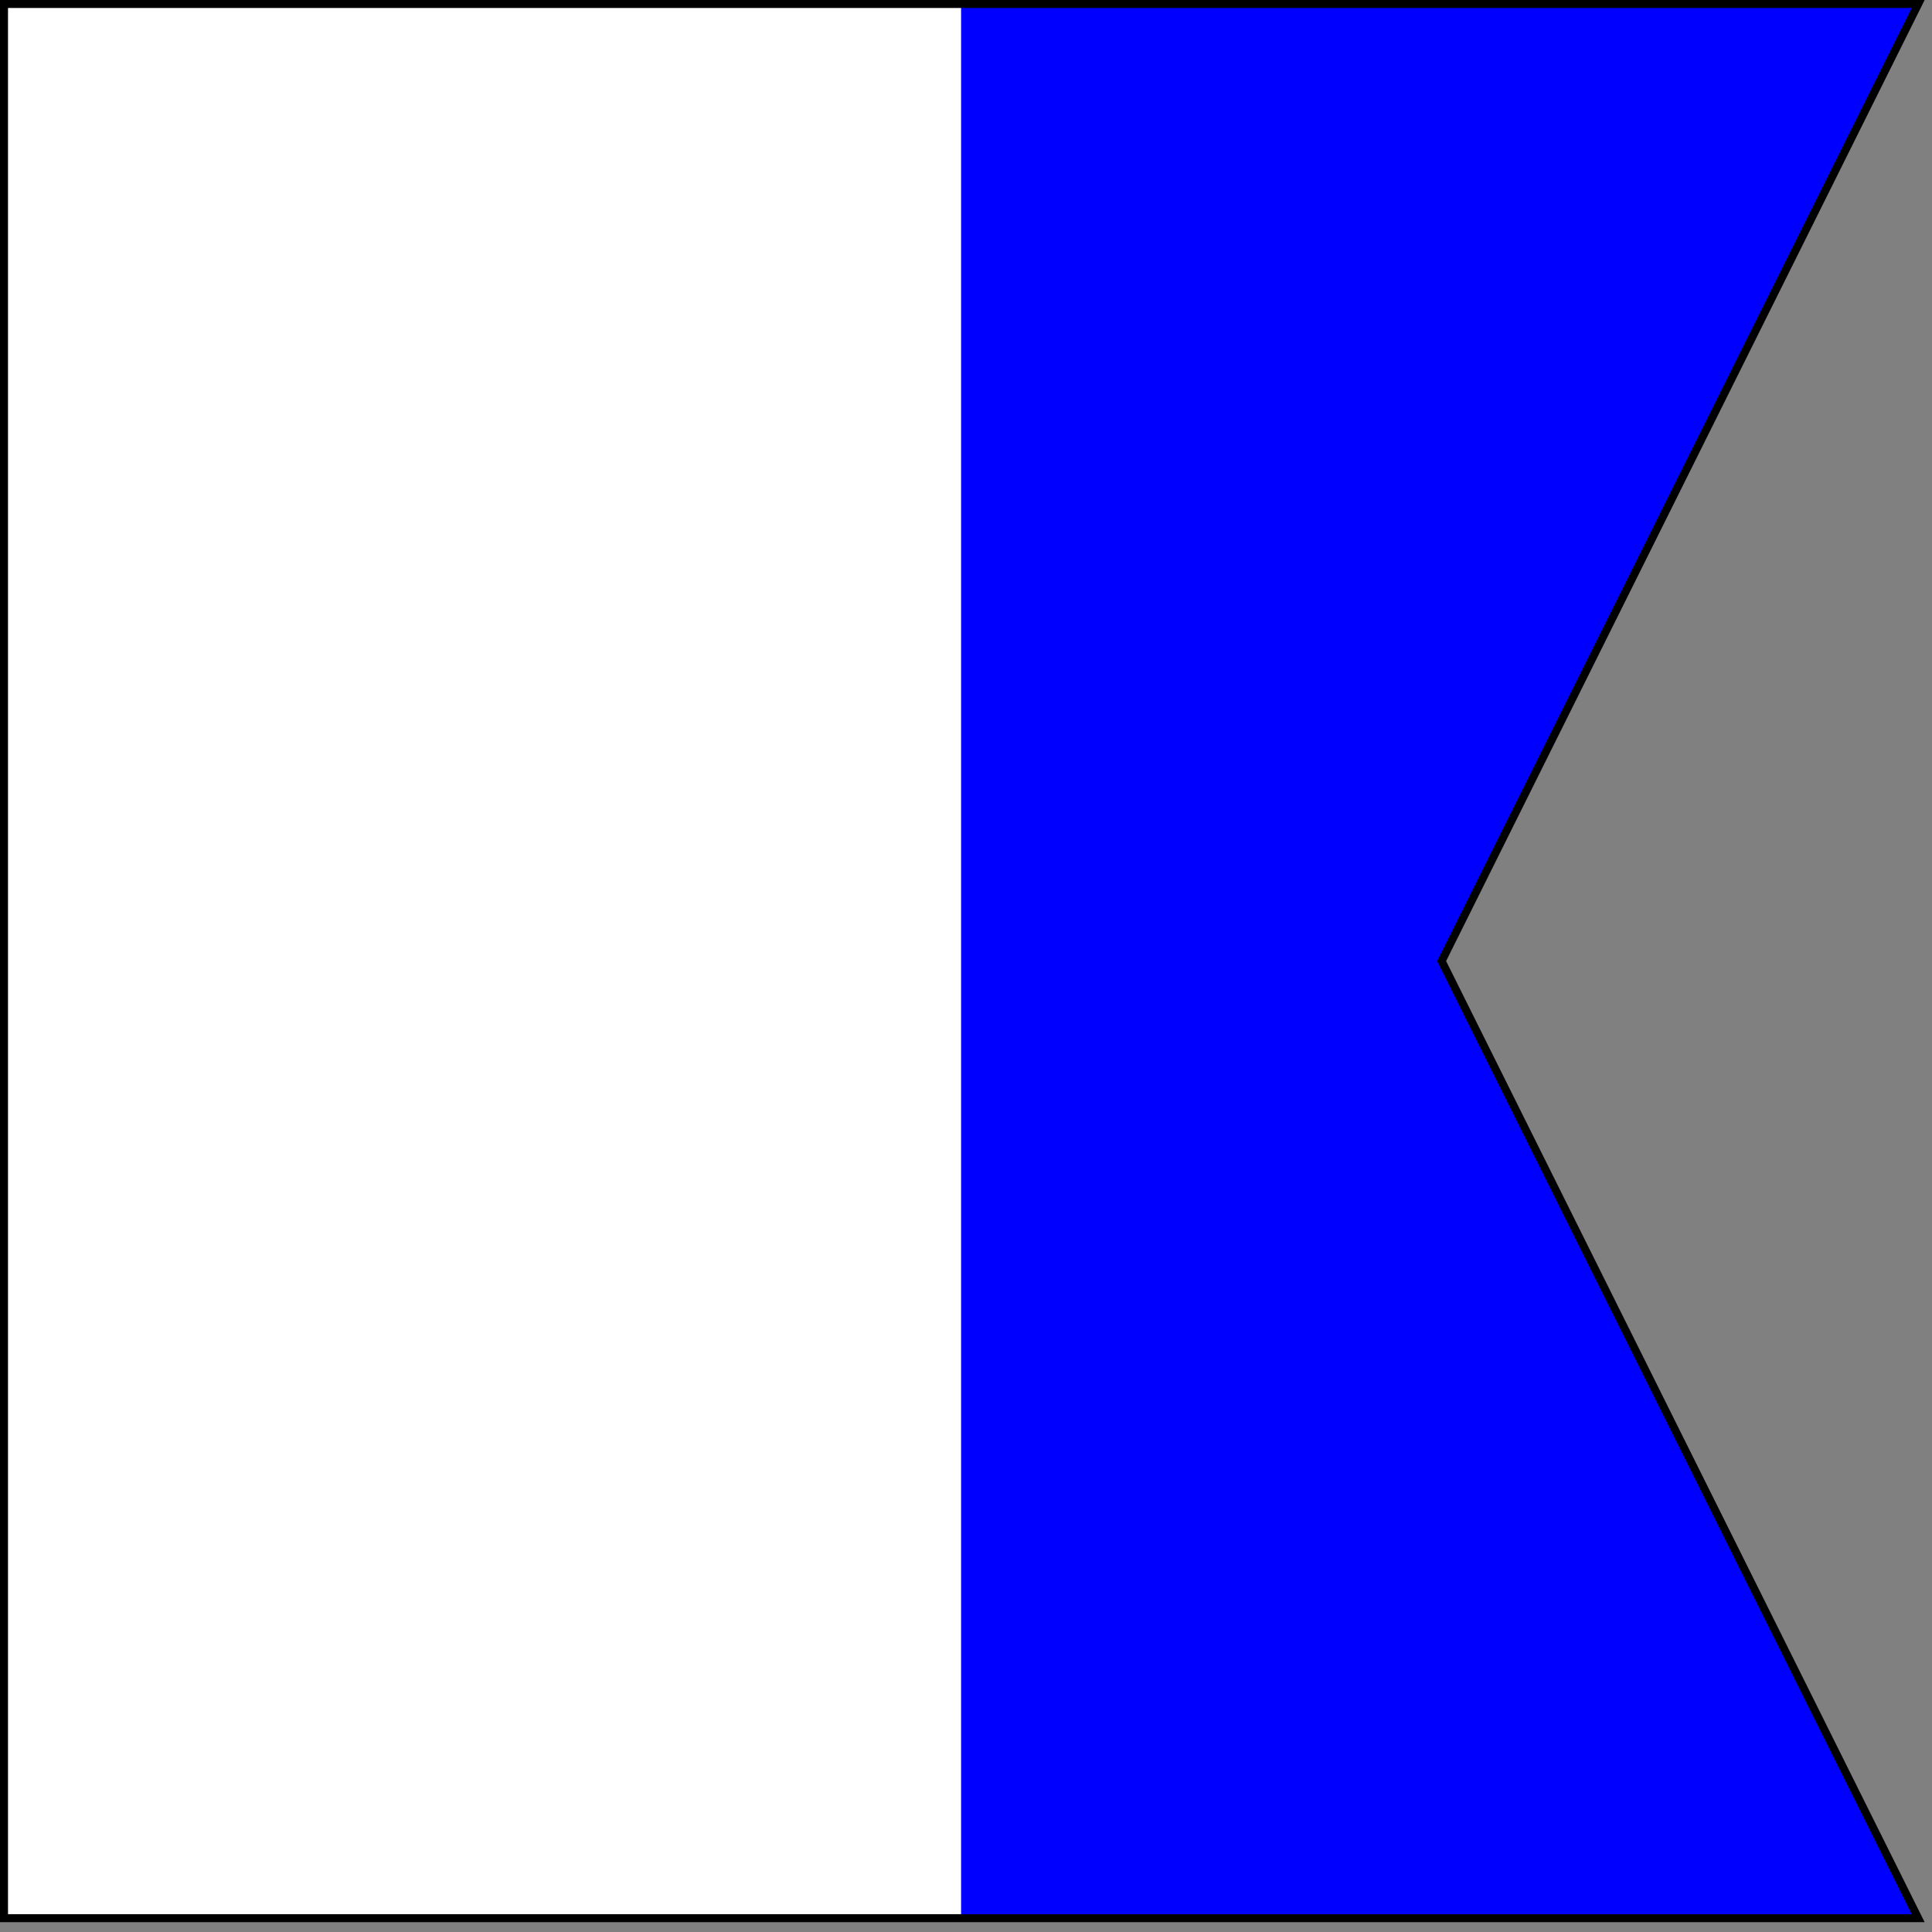
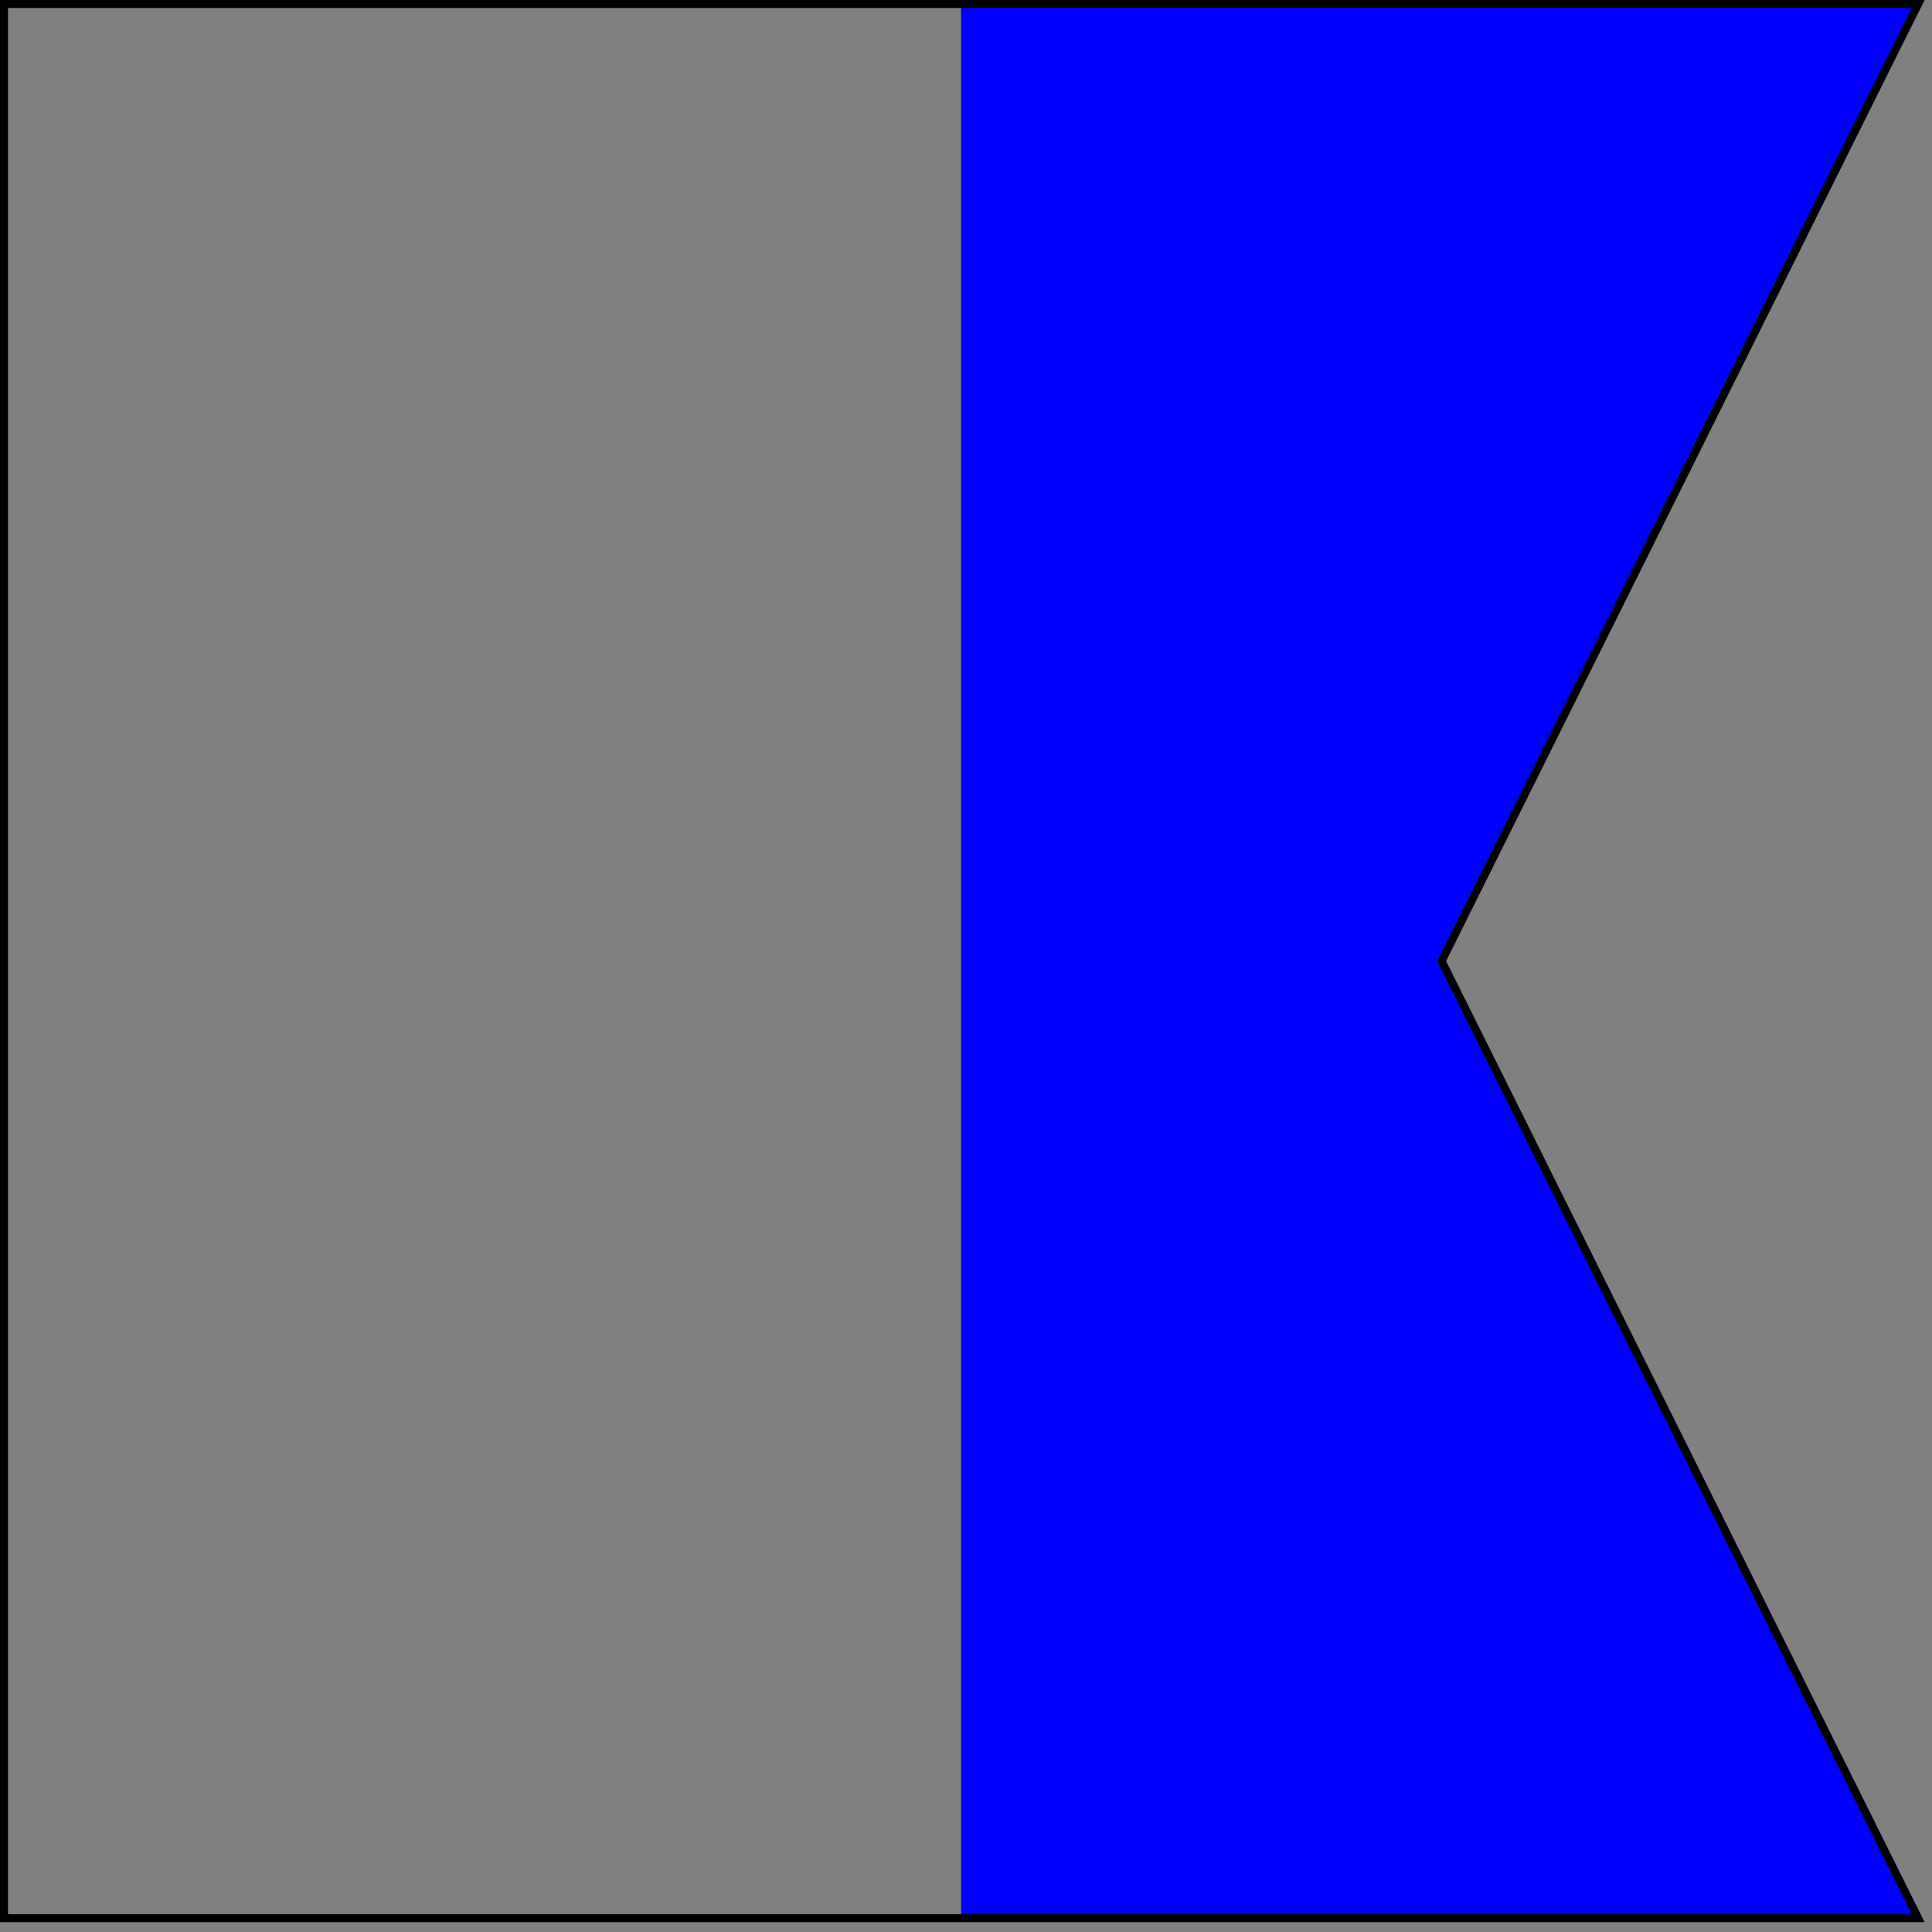
<svg xmlns="http://www.w3.org/2000/svg" xmlns:ns1="http://sodipodi.sourceforge.net/DTD/sodipodi-0.dtd" xmlns:ns2="http://www.inkscape.org/namespaces/inkscape" version="1.0" width="100" height="100" id="svg8" ns1:docname="signalflagg_a.svg" ns2:version="1.0.1 (3bc2e813f5, 2020-09-07)">
  <rect width="100%" height="100%" fill="#808080" stroke="none" />
  <defs id="defs12" />
  <ns1:namedview pagecolor="#ffffff" bordercolor="#666666" borderopacity="1" objecttolerance="10" gridtolerance="10" guidetolerance="10" ns2:pageopacity="0" ns2:pageshadow="2" ns2:window-width="1920" ns2:window-height="1002" id="namedview10" showgrid="false" ns2:zoom="0.70238397" ns2:cx="14.813063" ns2:cy="404.4759" ns2:window-x="-8" ns2:window-y="-8" ns2:window-maximized="1" ns2:current-layer="svg8" />
-   <path d="M 0.207,0.207 H 99.284 L 74.618,49.745 99.284,99.284 H 0.207 Z" fill="#ffffff" id="path2" style="stroke-width:0.166" />
  <path d="M 49.745,0.207 H 99.076 L 74.411,49.745 99.076,99.284 H 49.745 Z" fill="#0000ff" id="path4" style="stroke-width:0.166" />
  <path d="M 0.207,0.207 H 99.284 L 74.618,49.745 99.284,99.284 H 0.207 Z" fill="none" stroke="#000000" stroke-width="0.415" id="path6" />
</svg>